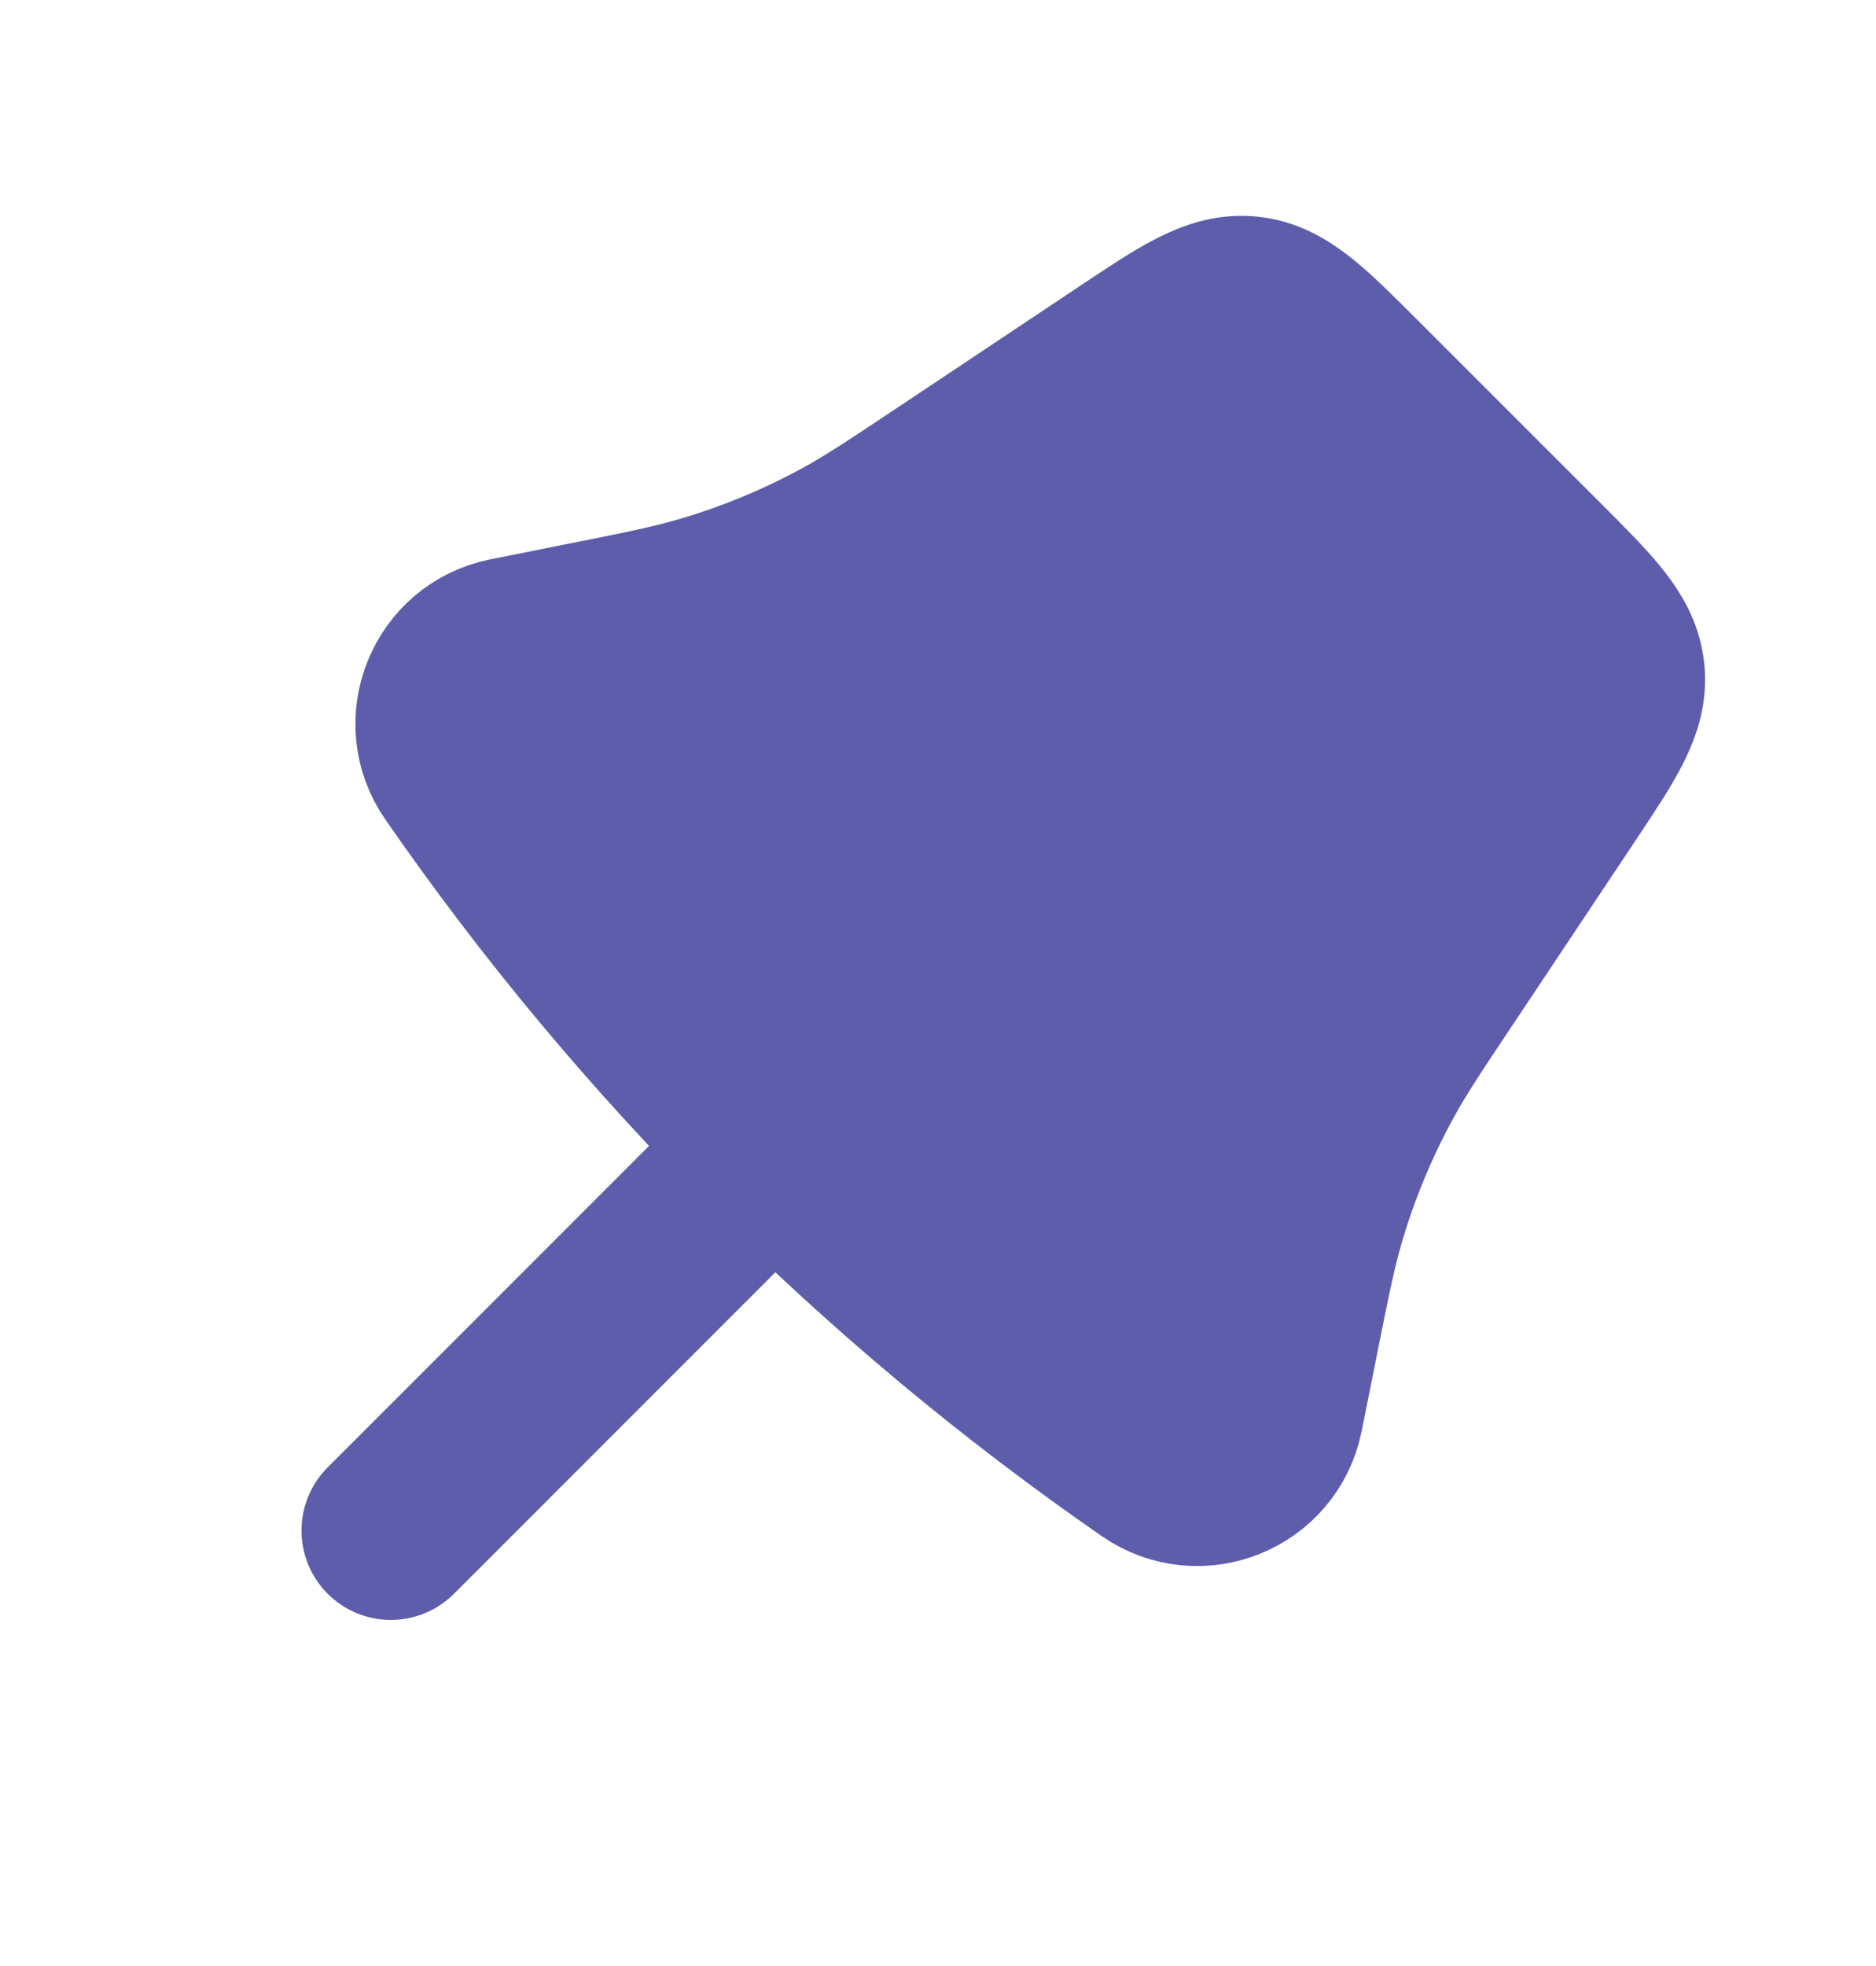
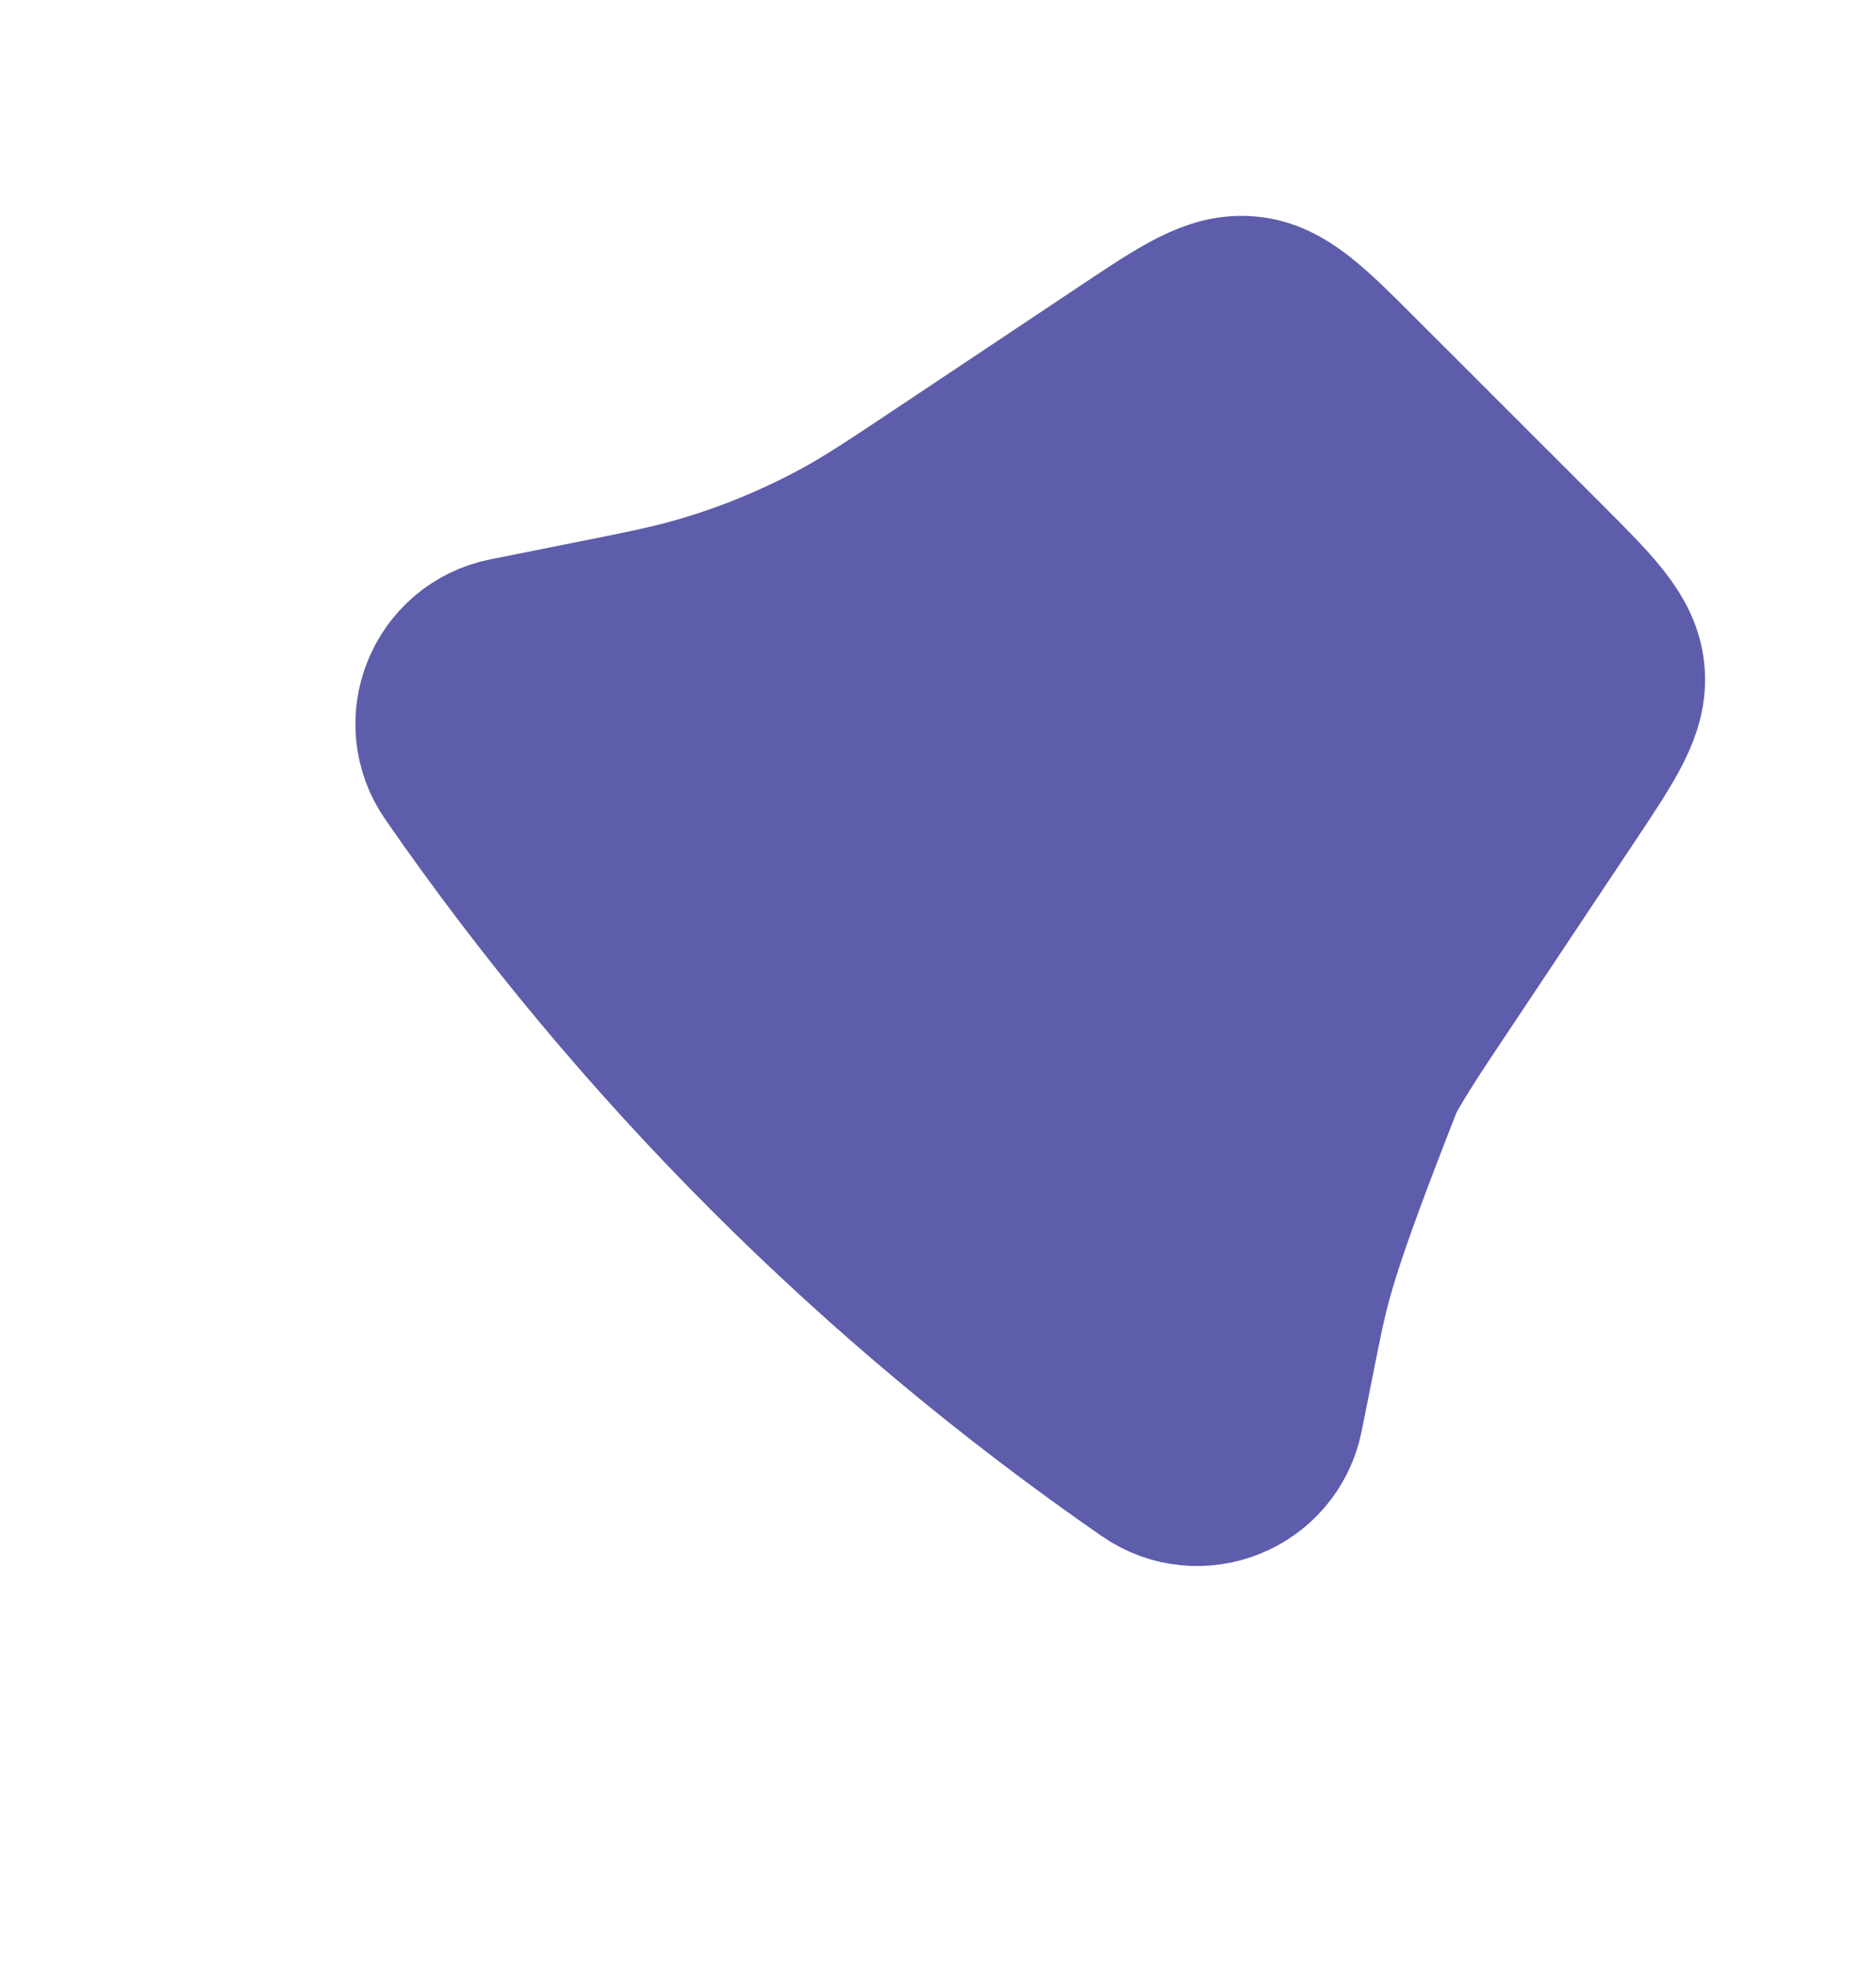
<svg xmlns="http://www.w3.org/2000/svg" width="21" height="22" viewBox="0 0 21 22" fill="none">
-   <path d="M12.636 4.037C13.289 3.601 13.615 3.384 13.971 3.419C14.327 3.454 14.604 3.732 15.159 4.287L17.216 6.343C17.771 6.898 18.048 7.175 18.083 7.531C18.119 7.887 17.901 8.213 17.465 8.867L16.137 10.86C15.754 11.433 15.563 11.72 15.399 12.019C15.116 12.534 14.891 13.077 14.727 13.641C14.632 13.969 14.564 14.307 14.429 14.983L14.262 15.818C14.138 16.437 13.421 16.727 12.902 16.367C9.867 14.266 7.236 11.635 5.135 8.6C4.776 8.081 5.065 7.364 5.684 7.24L6.52 7.073C7.195 6.938 7.533 6.871 7.861 6.775C8.425 6.612 8.969 6.386 9.483 6.104C9.782 5.939 10.069 5.748 10.642 5.366L12.636 4.037Z" fill="#5E5DAB" stroke="#5E5DAB" stroke-width="2" />
-   <path d="M4.375 17.127L8.312 13.19" stroke="#5E5DAB" stroke-width="2" stroke-linecap="round" />
+   <path d="M12.636 4.037C13.289 3.601 13.615 3.384 13.971 3.419C14.327 3.454 14.604 3.732 15.159 4.287L17.216 6.343C17.771 6.898 18.048 7.175 18.083 7.531C18.119 7.887 17.901 8.213 17.465 8.867L16.137 10.86C15.754 11.433 15.563 11.72 15.399 12.019C14.632 13.969 14.564 14.307 14.429 14.983L14.262 15.818C14.138 16.437 13.421 16.727 12.902 16.367C9.867 14.266 7.236 11.635 5.135 8.6C4.776 8.081 5.065 7.364 5.684 7.24L6.52 7.073C7.195 6.938 7.533 6.871 7.861 6.775C8.425 6.612 8.969 6.386 9.483 6.104C9.782 5.939 10.069 5.748 10.642 5.366L12.636 4.037Z" fill="#5E5DAB" stroke="#5E5DAB" stroke-width="2" />
</svg>